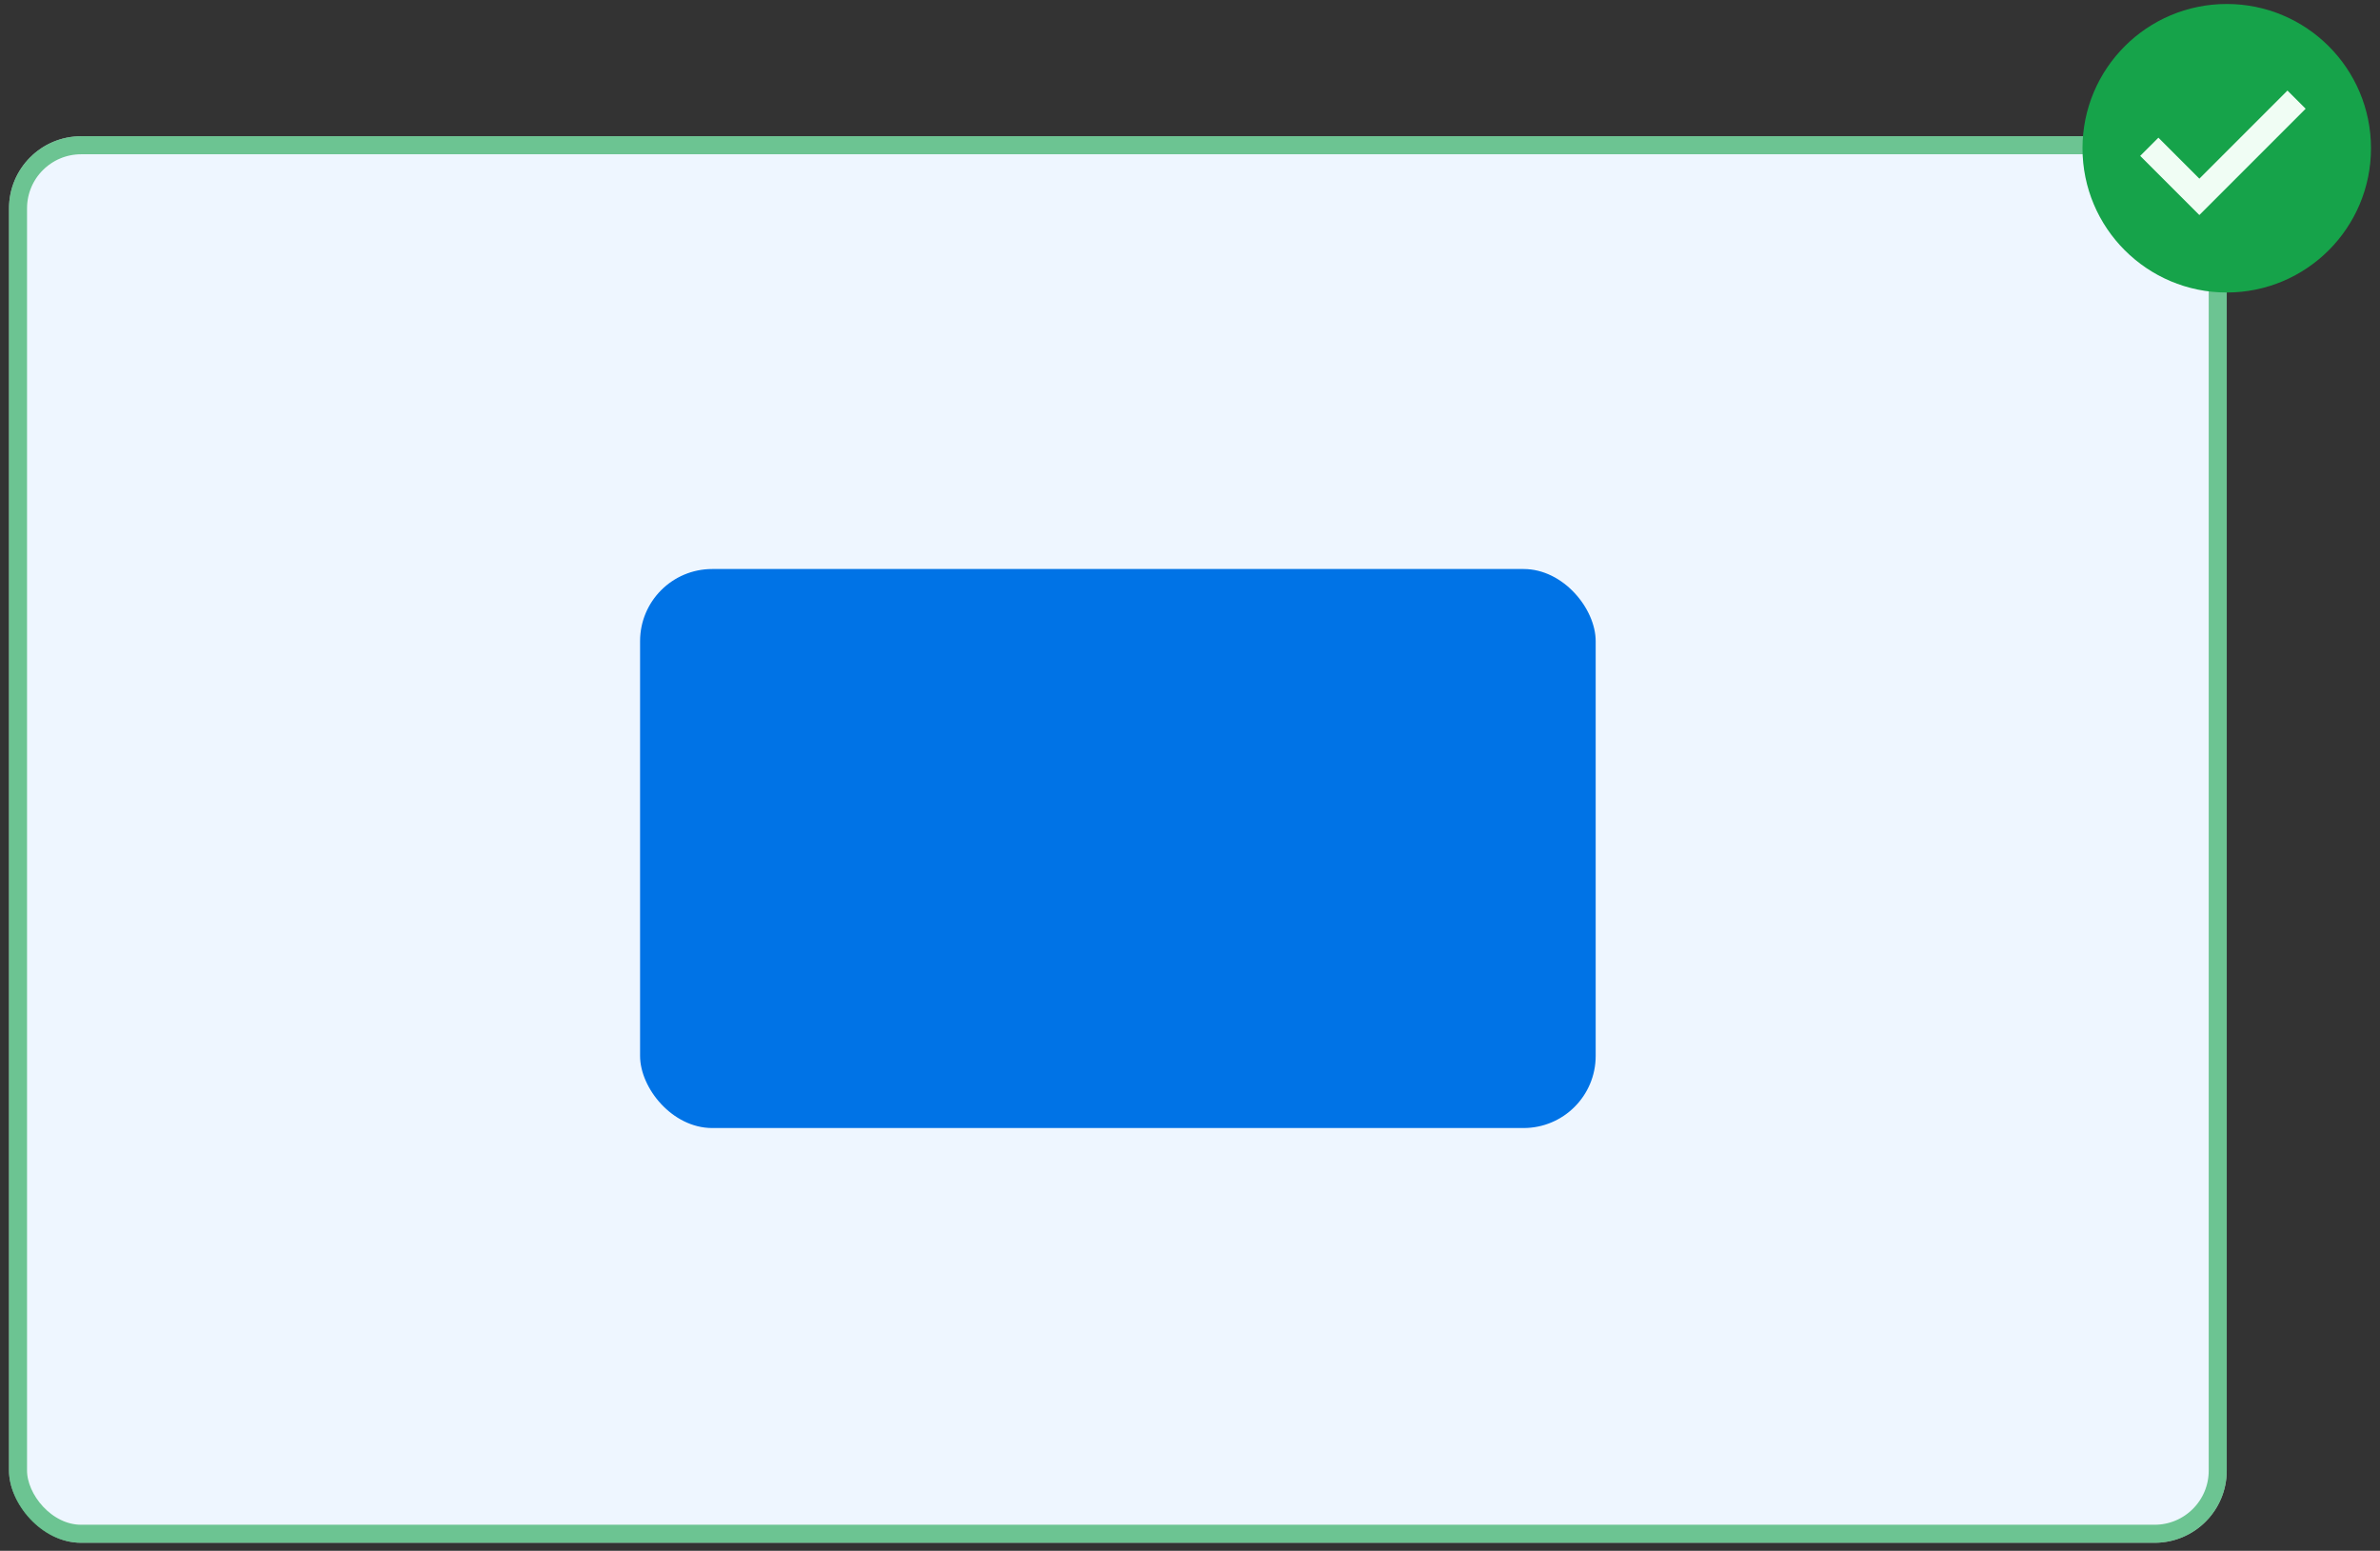
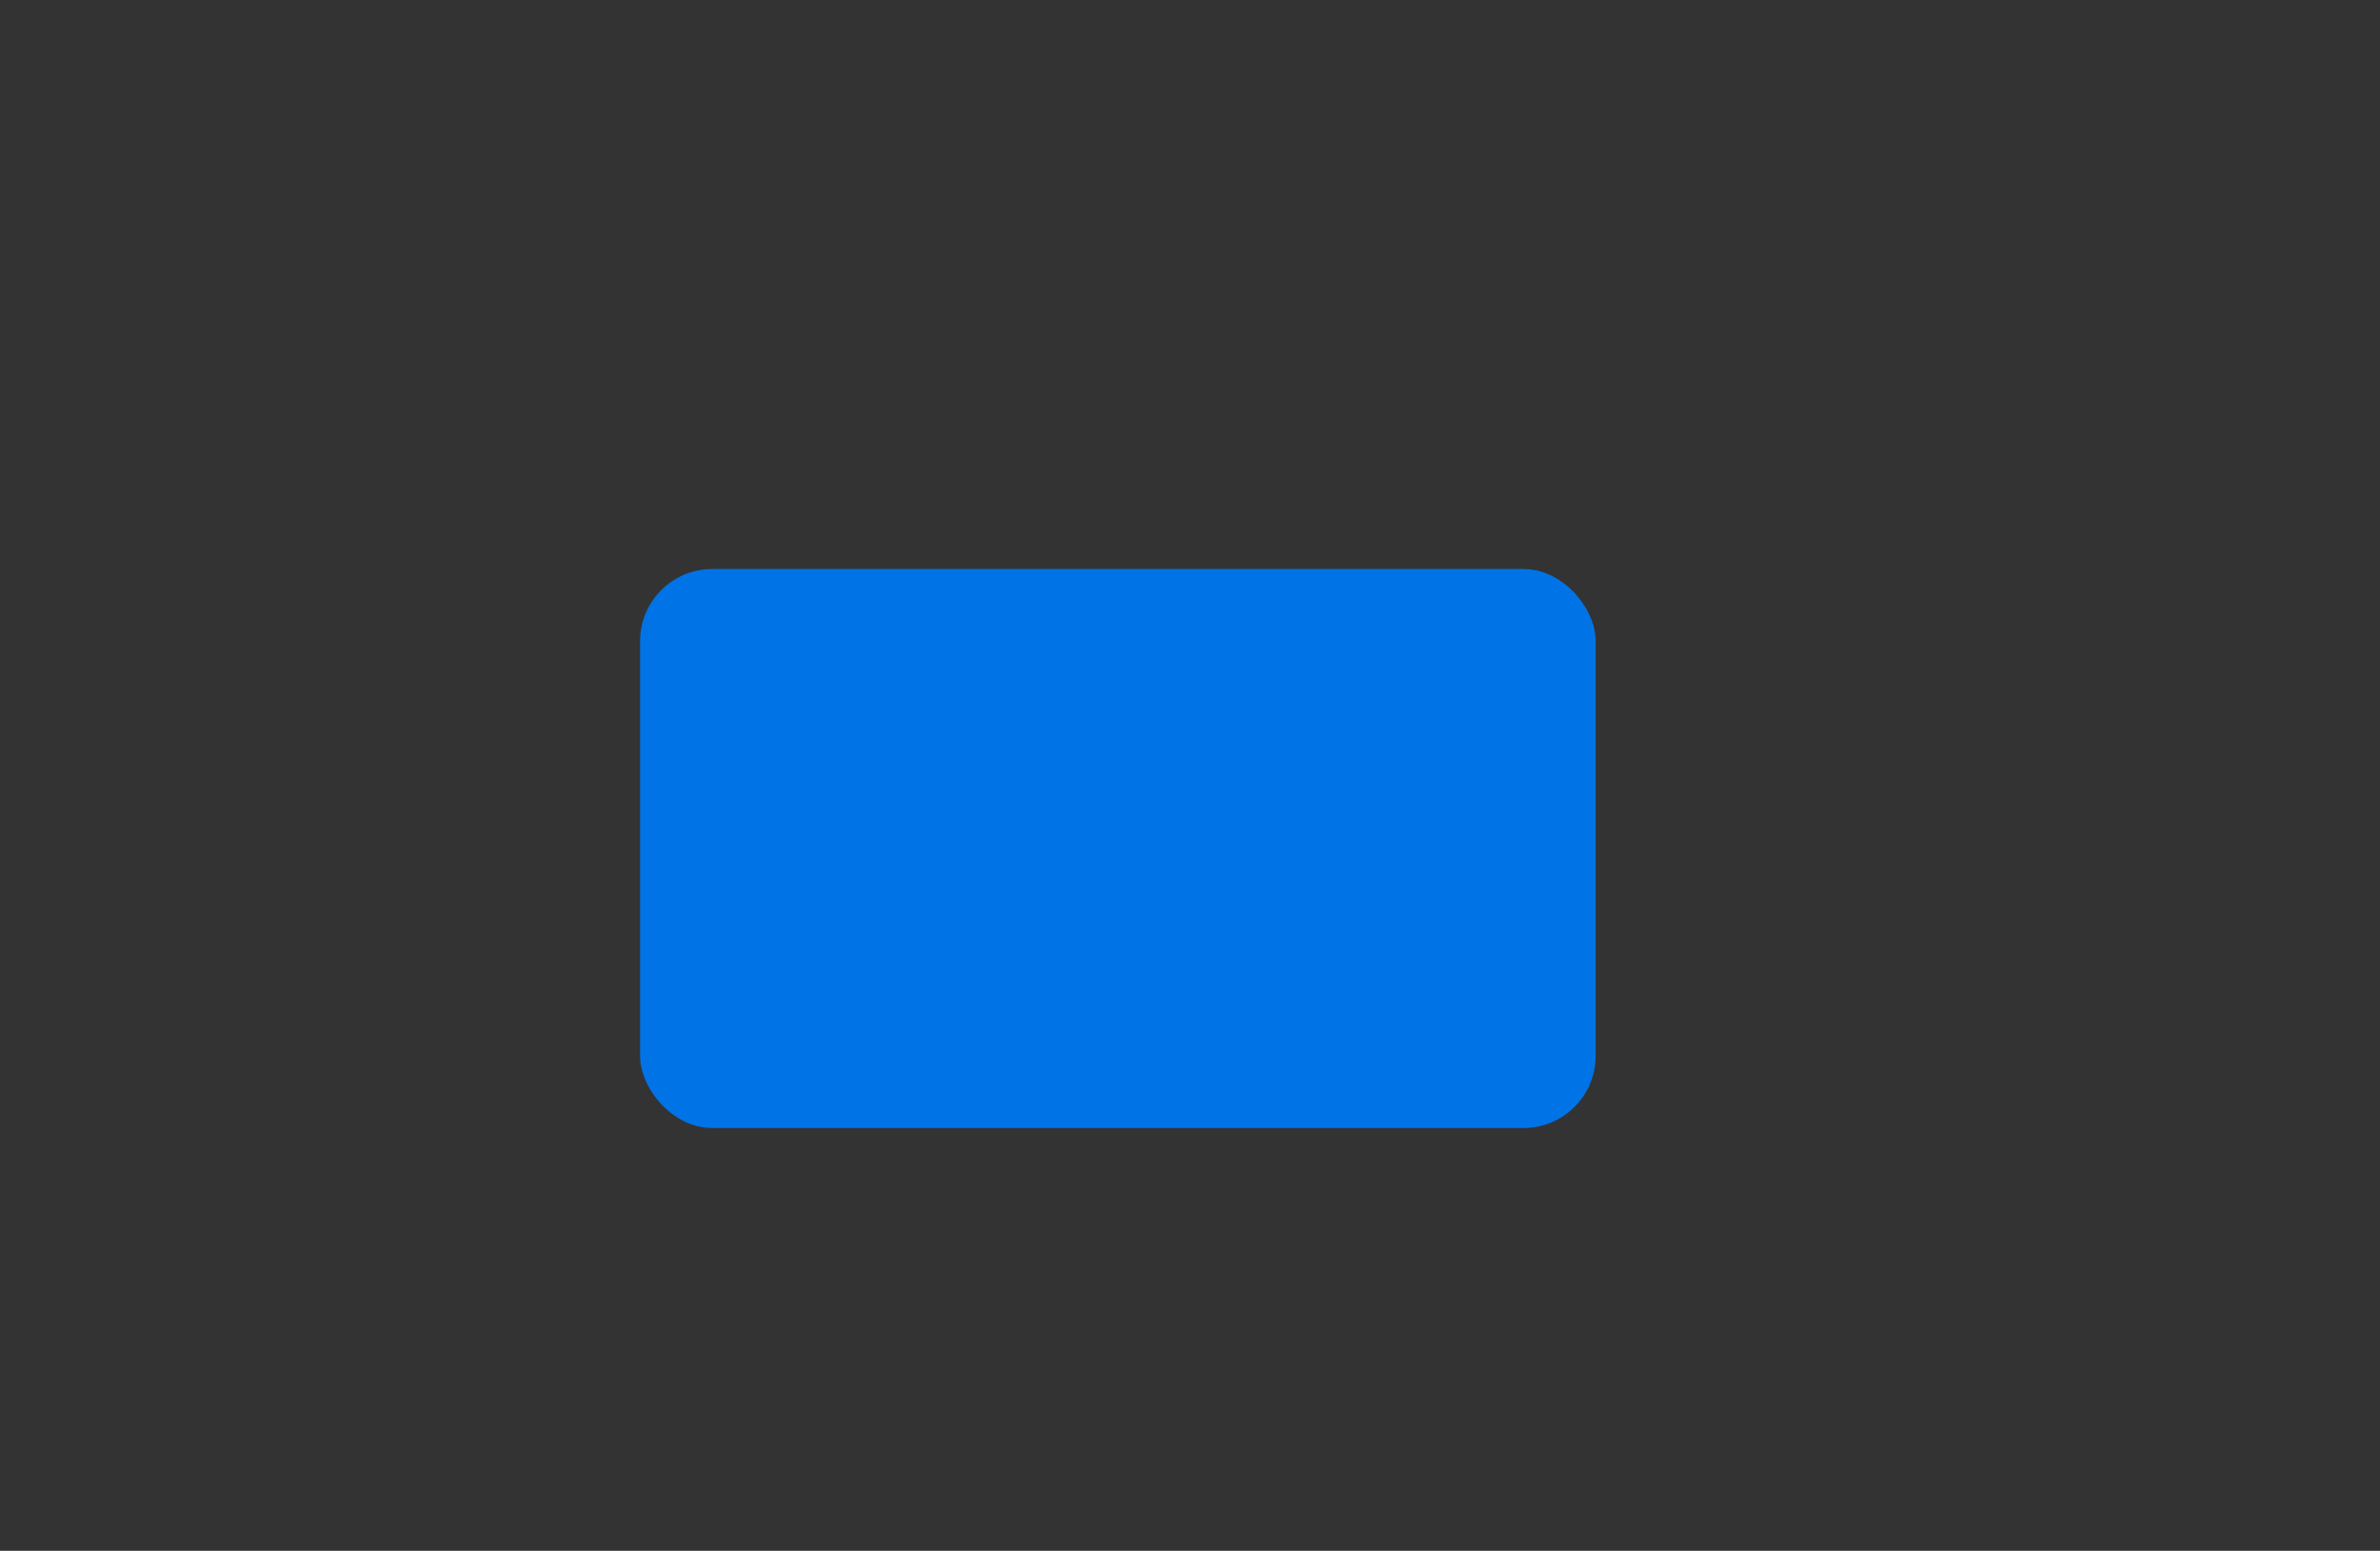
<svg xmlns="http://www.w3.org/2000/svg" width="132" height="86" viewBox="0 0 132 86" fill="none">
  <rect x="0" y="0" width="132" height="86" fill="#333333" stroke="none" />
-   <rect x="0.5" y="7.555" width="123" height="78" rx="4" fill="#EEF6FF" />
-   <rect x="1" y="8.055" width="122" height="77" rx="3.5" stroke="#16A34A" stroke-opacity="0.6" />
  <rect x="35.5" y="31.555" width="53" height="31" rx="4" fill="#0073E6" />
  <g clip-path="url(#clip0_2034_10952)">
-     <circle cx="123.5" cy="8.221" r="8" fill="#16A34A" />
-     <path d="M121.981 11.925L118.7 8.644L119.709 7.635L121.981 9.907L126.867 5.021L127.876 6.03L121.981 11.925Z" fill="#F0FDF4" />
-   </g>
+     </g>
  <defs>
    <clipPath id="clip0_2034_10952">
-       <rect width="16" height="16" fill="white" transform="translate(115.5 0.221)" />
-     </clipPath>
+       </clipPath>
  </defs>
</svg>